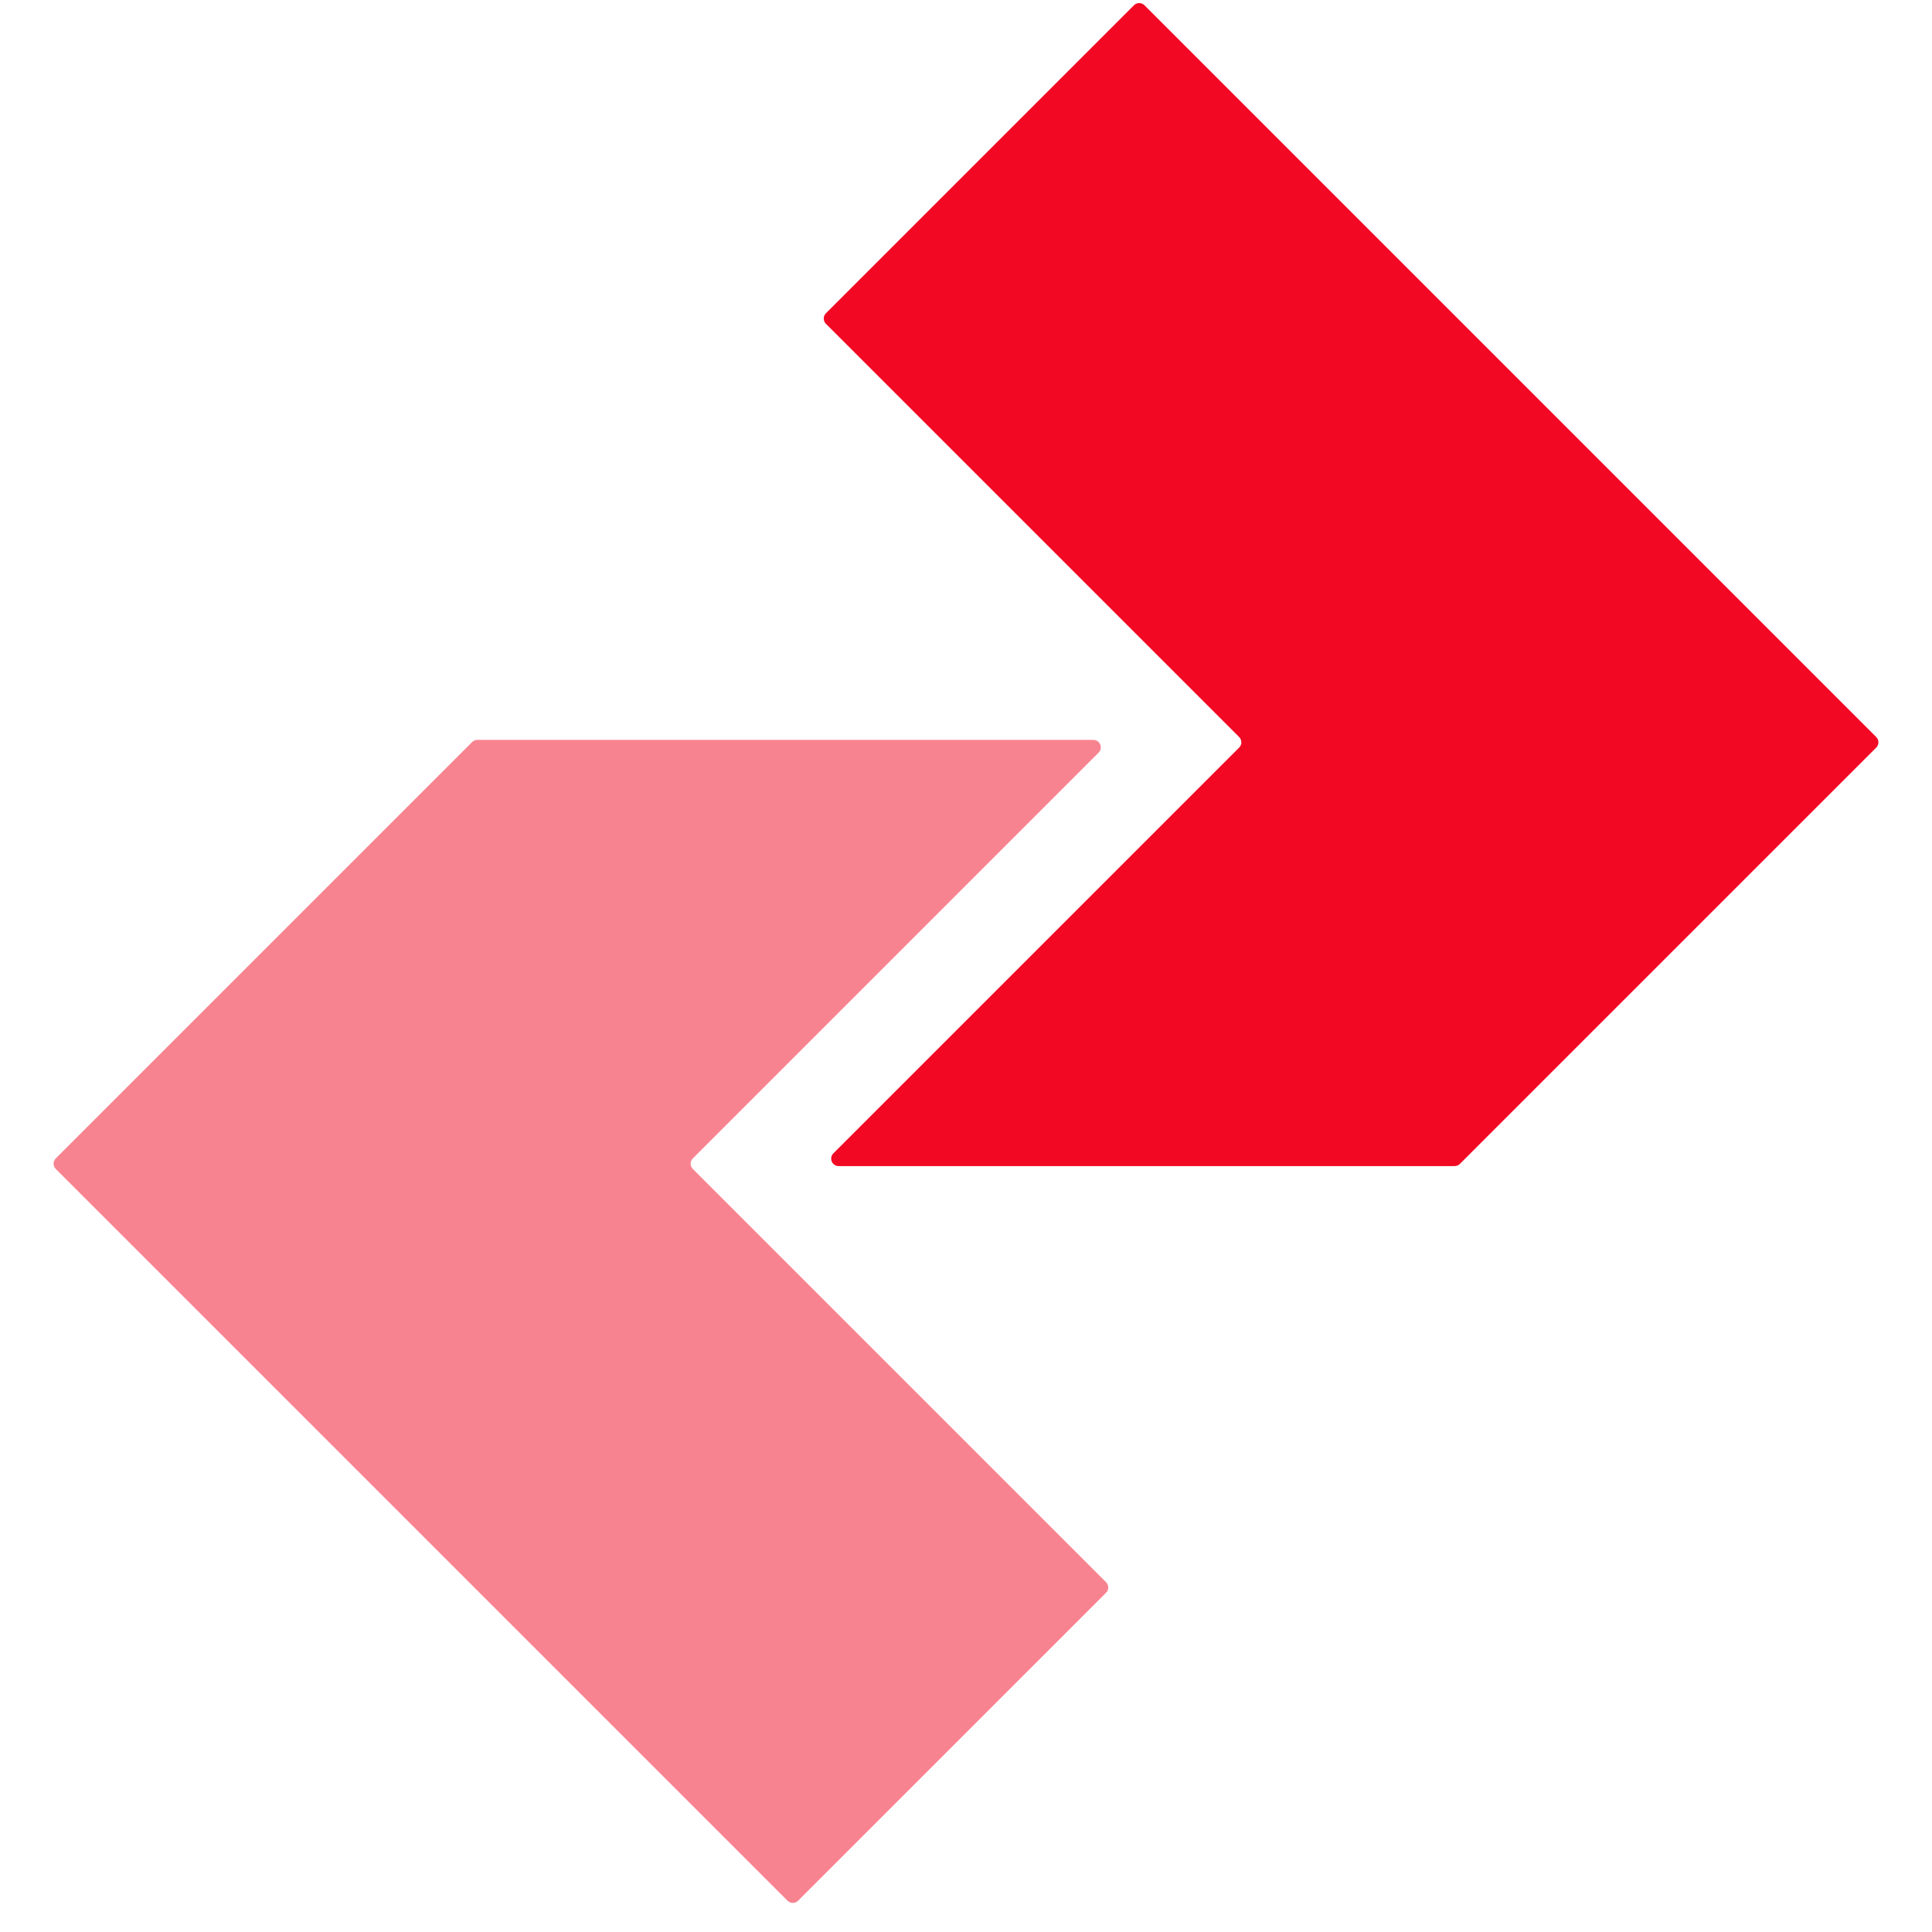
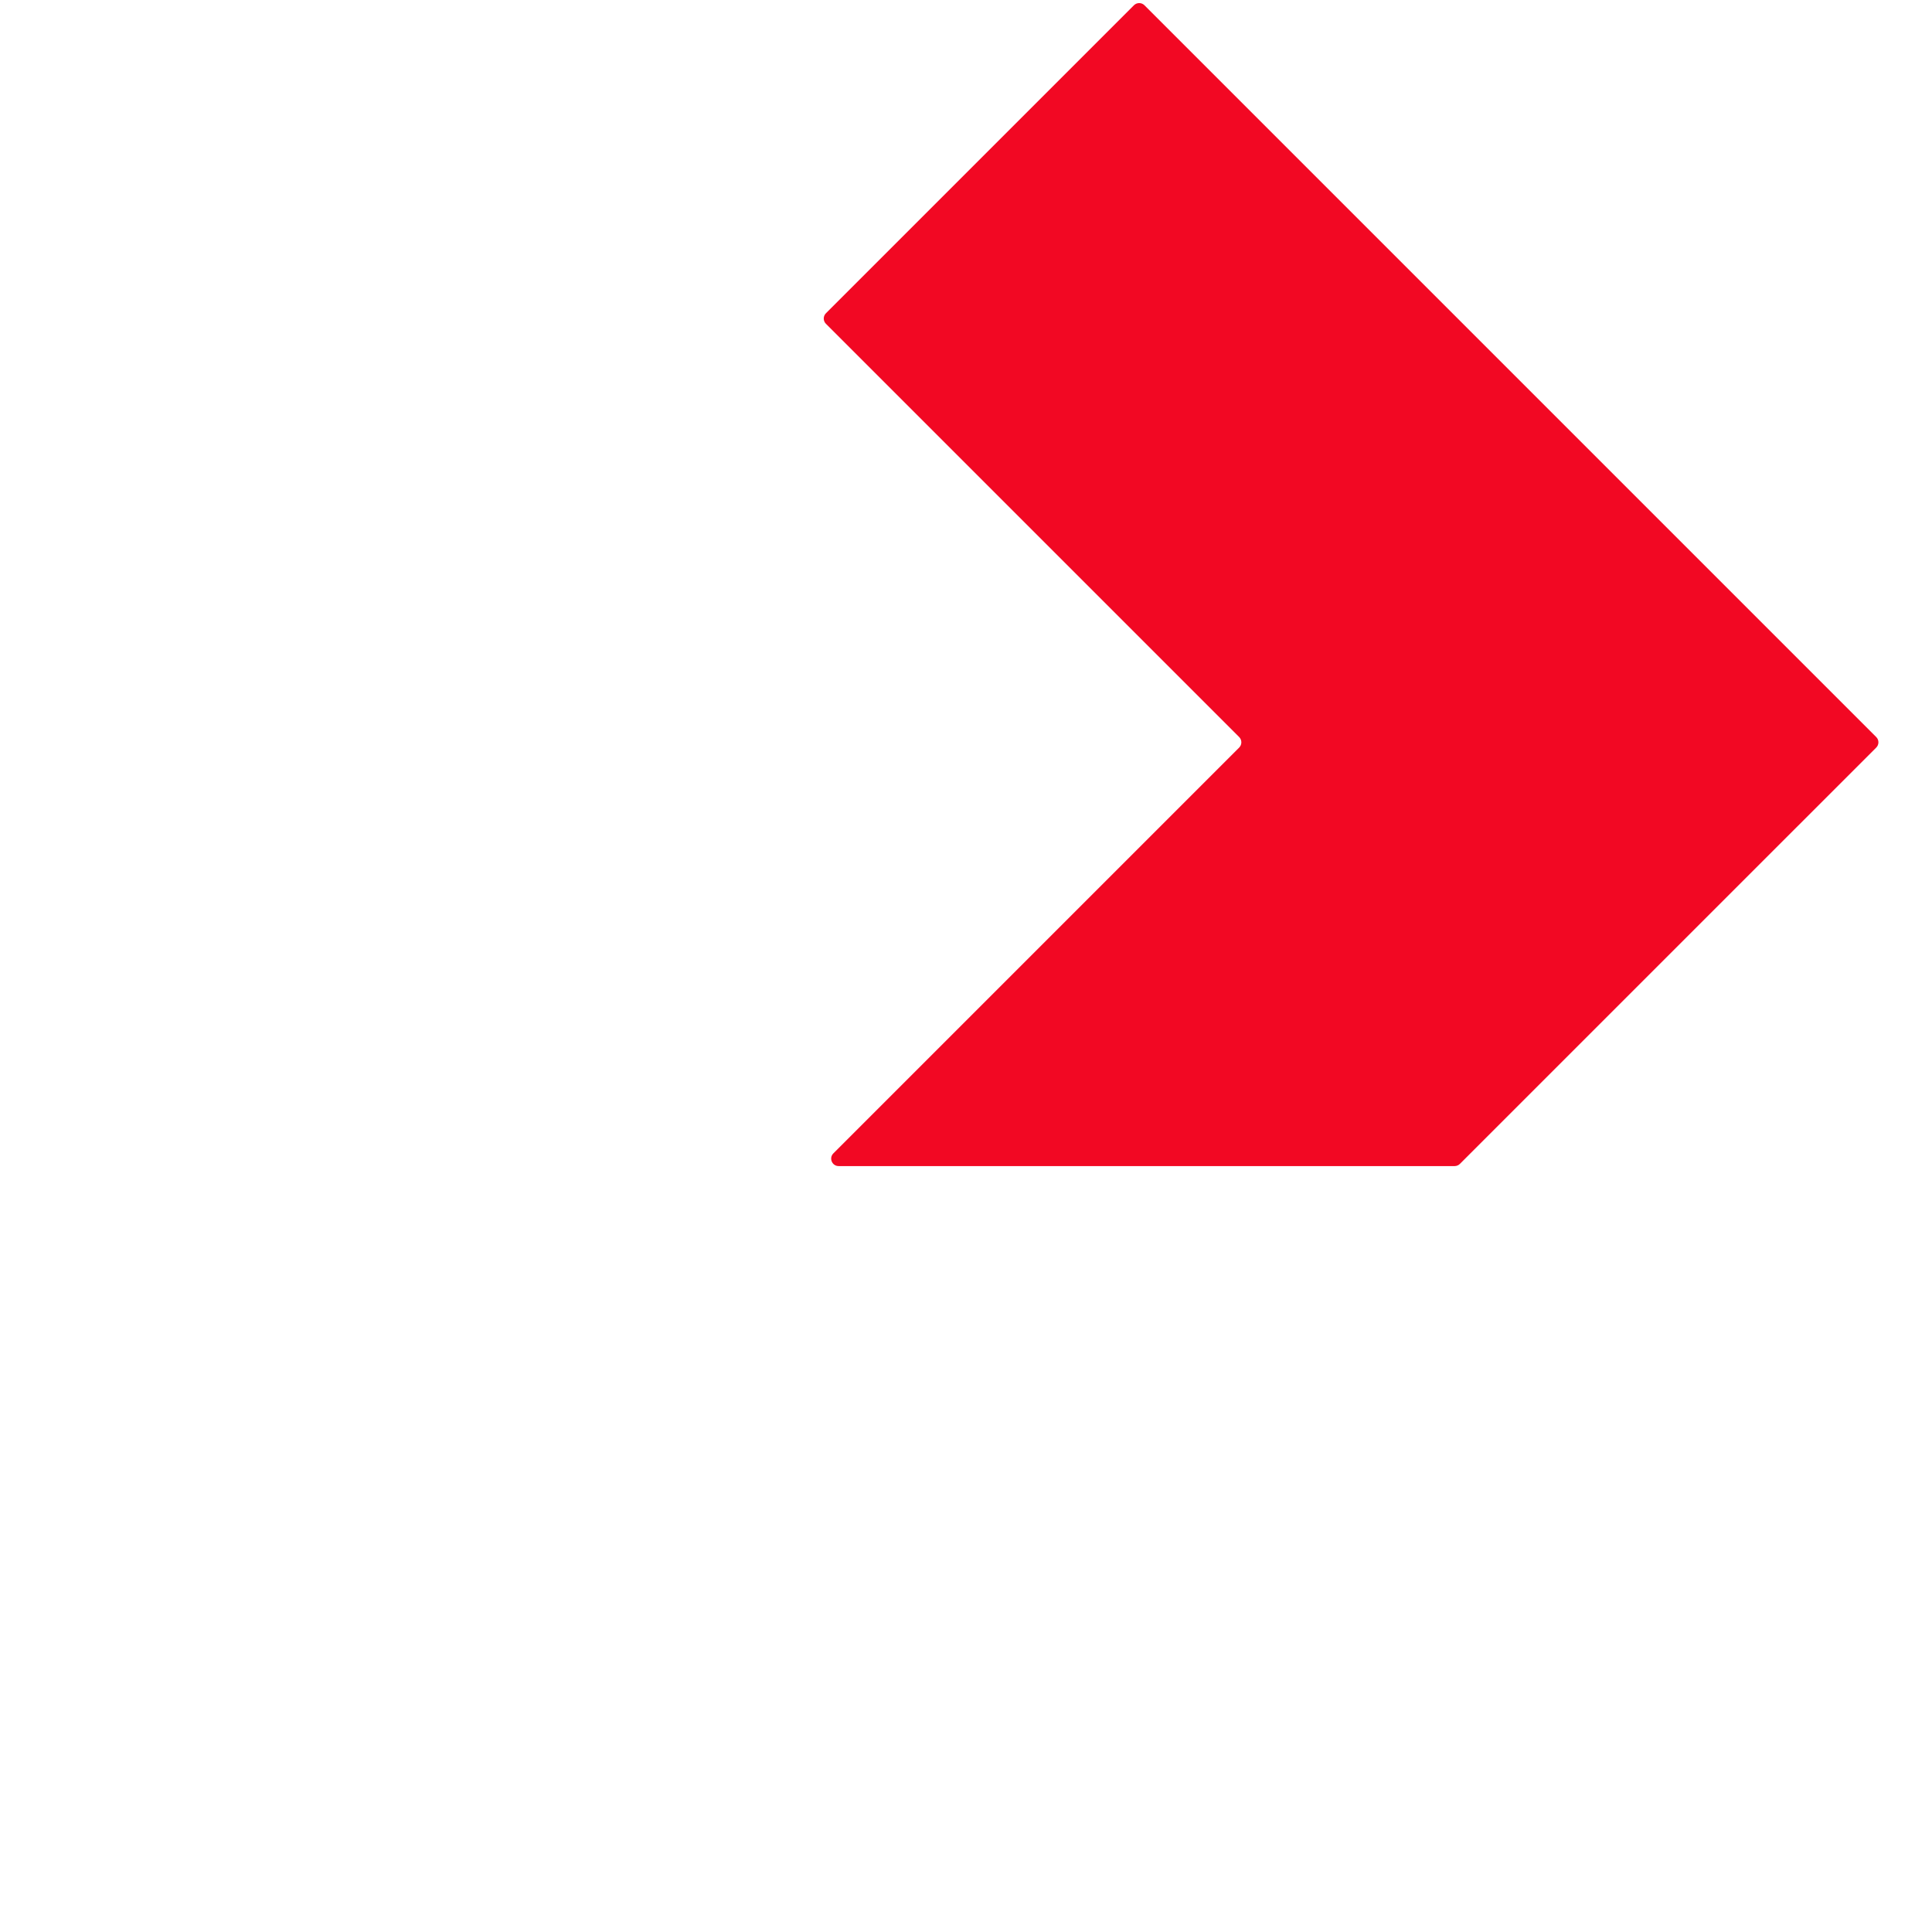
<svg xmlns="http://www.w3.org/2000/svg" width="256" height="256" viewBox="0 0 256 256" fill="none">
-   <path opacity="0.5" d="M63.252 98.041C62.99 98.041 62.739 98.145 62.554 98.33L7.389 153.495C7.003 153.88 7.003 154.506 7.389 154.891L104.353 251.855C104.738 252.241 105.364 252.241 105.749 251.855L146.561 211.046C146.946 210.661 146.946 210.035 146.561 209.65L91.802 154.891C91.416 154.506 91.416 153.88 91.802 153.495L145.573 99.726C146.195 99.104 145.755 98.041 144.875 98.041H63.252Z" fill="#F20823" />
  <path d="M110.427 152.827C109.805 153.449 110.245 154.512 111.125 154.512H192.745C193.007 154.512 193.258 154.408 193.443 154.223L248.611 99.058C248.997 98.673 248.997 98.047 248.611 97.662L151.647 0.698C151.262 0.313 150.637 0.313 150.251 0.698L109.44 41.51C109.054 41.895 109.054 42.52 109.44 42.906L164.196 97.662C164.581 98.047 164.581 98.673 164.196 99.058L110.427 152.827Z" fill="#F20823" />
</svg>